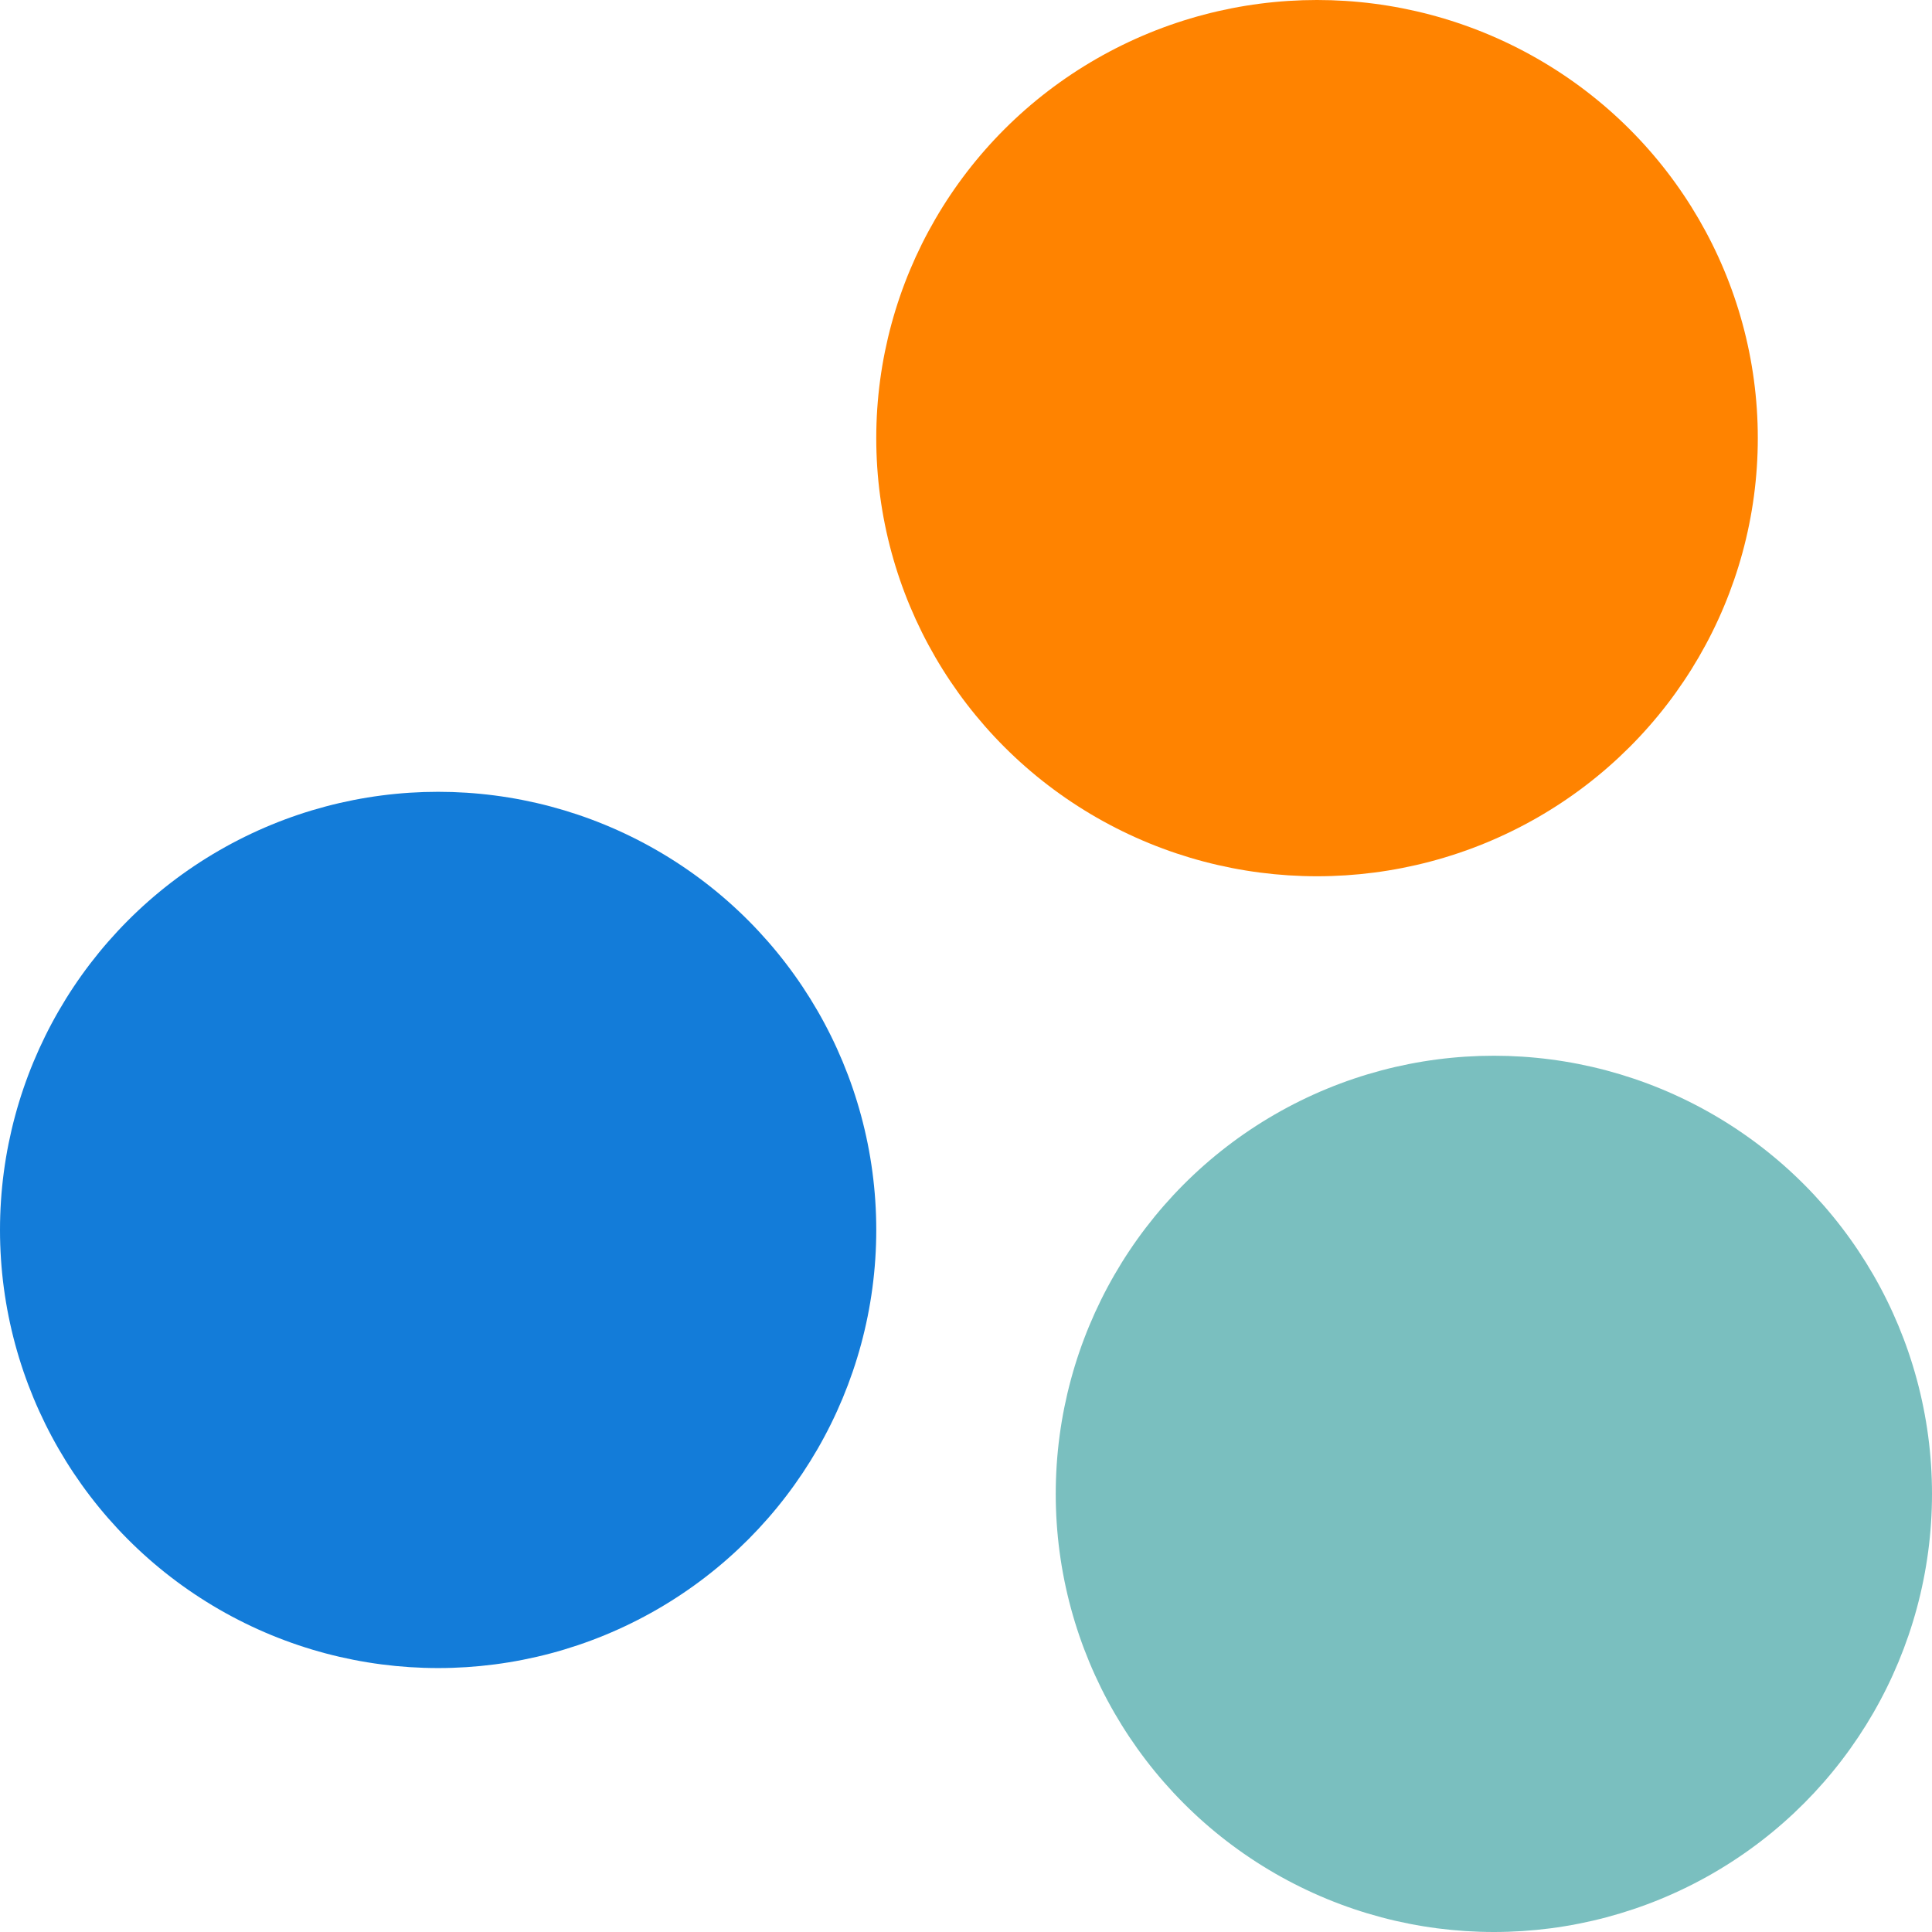
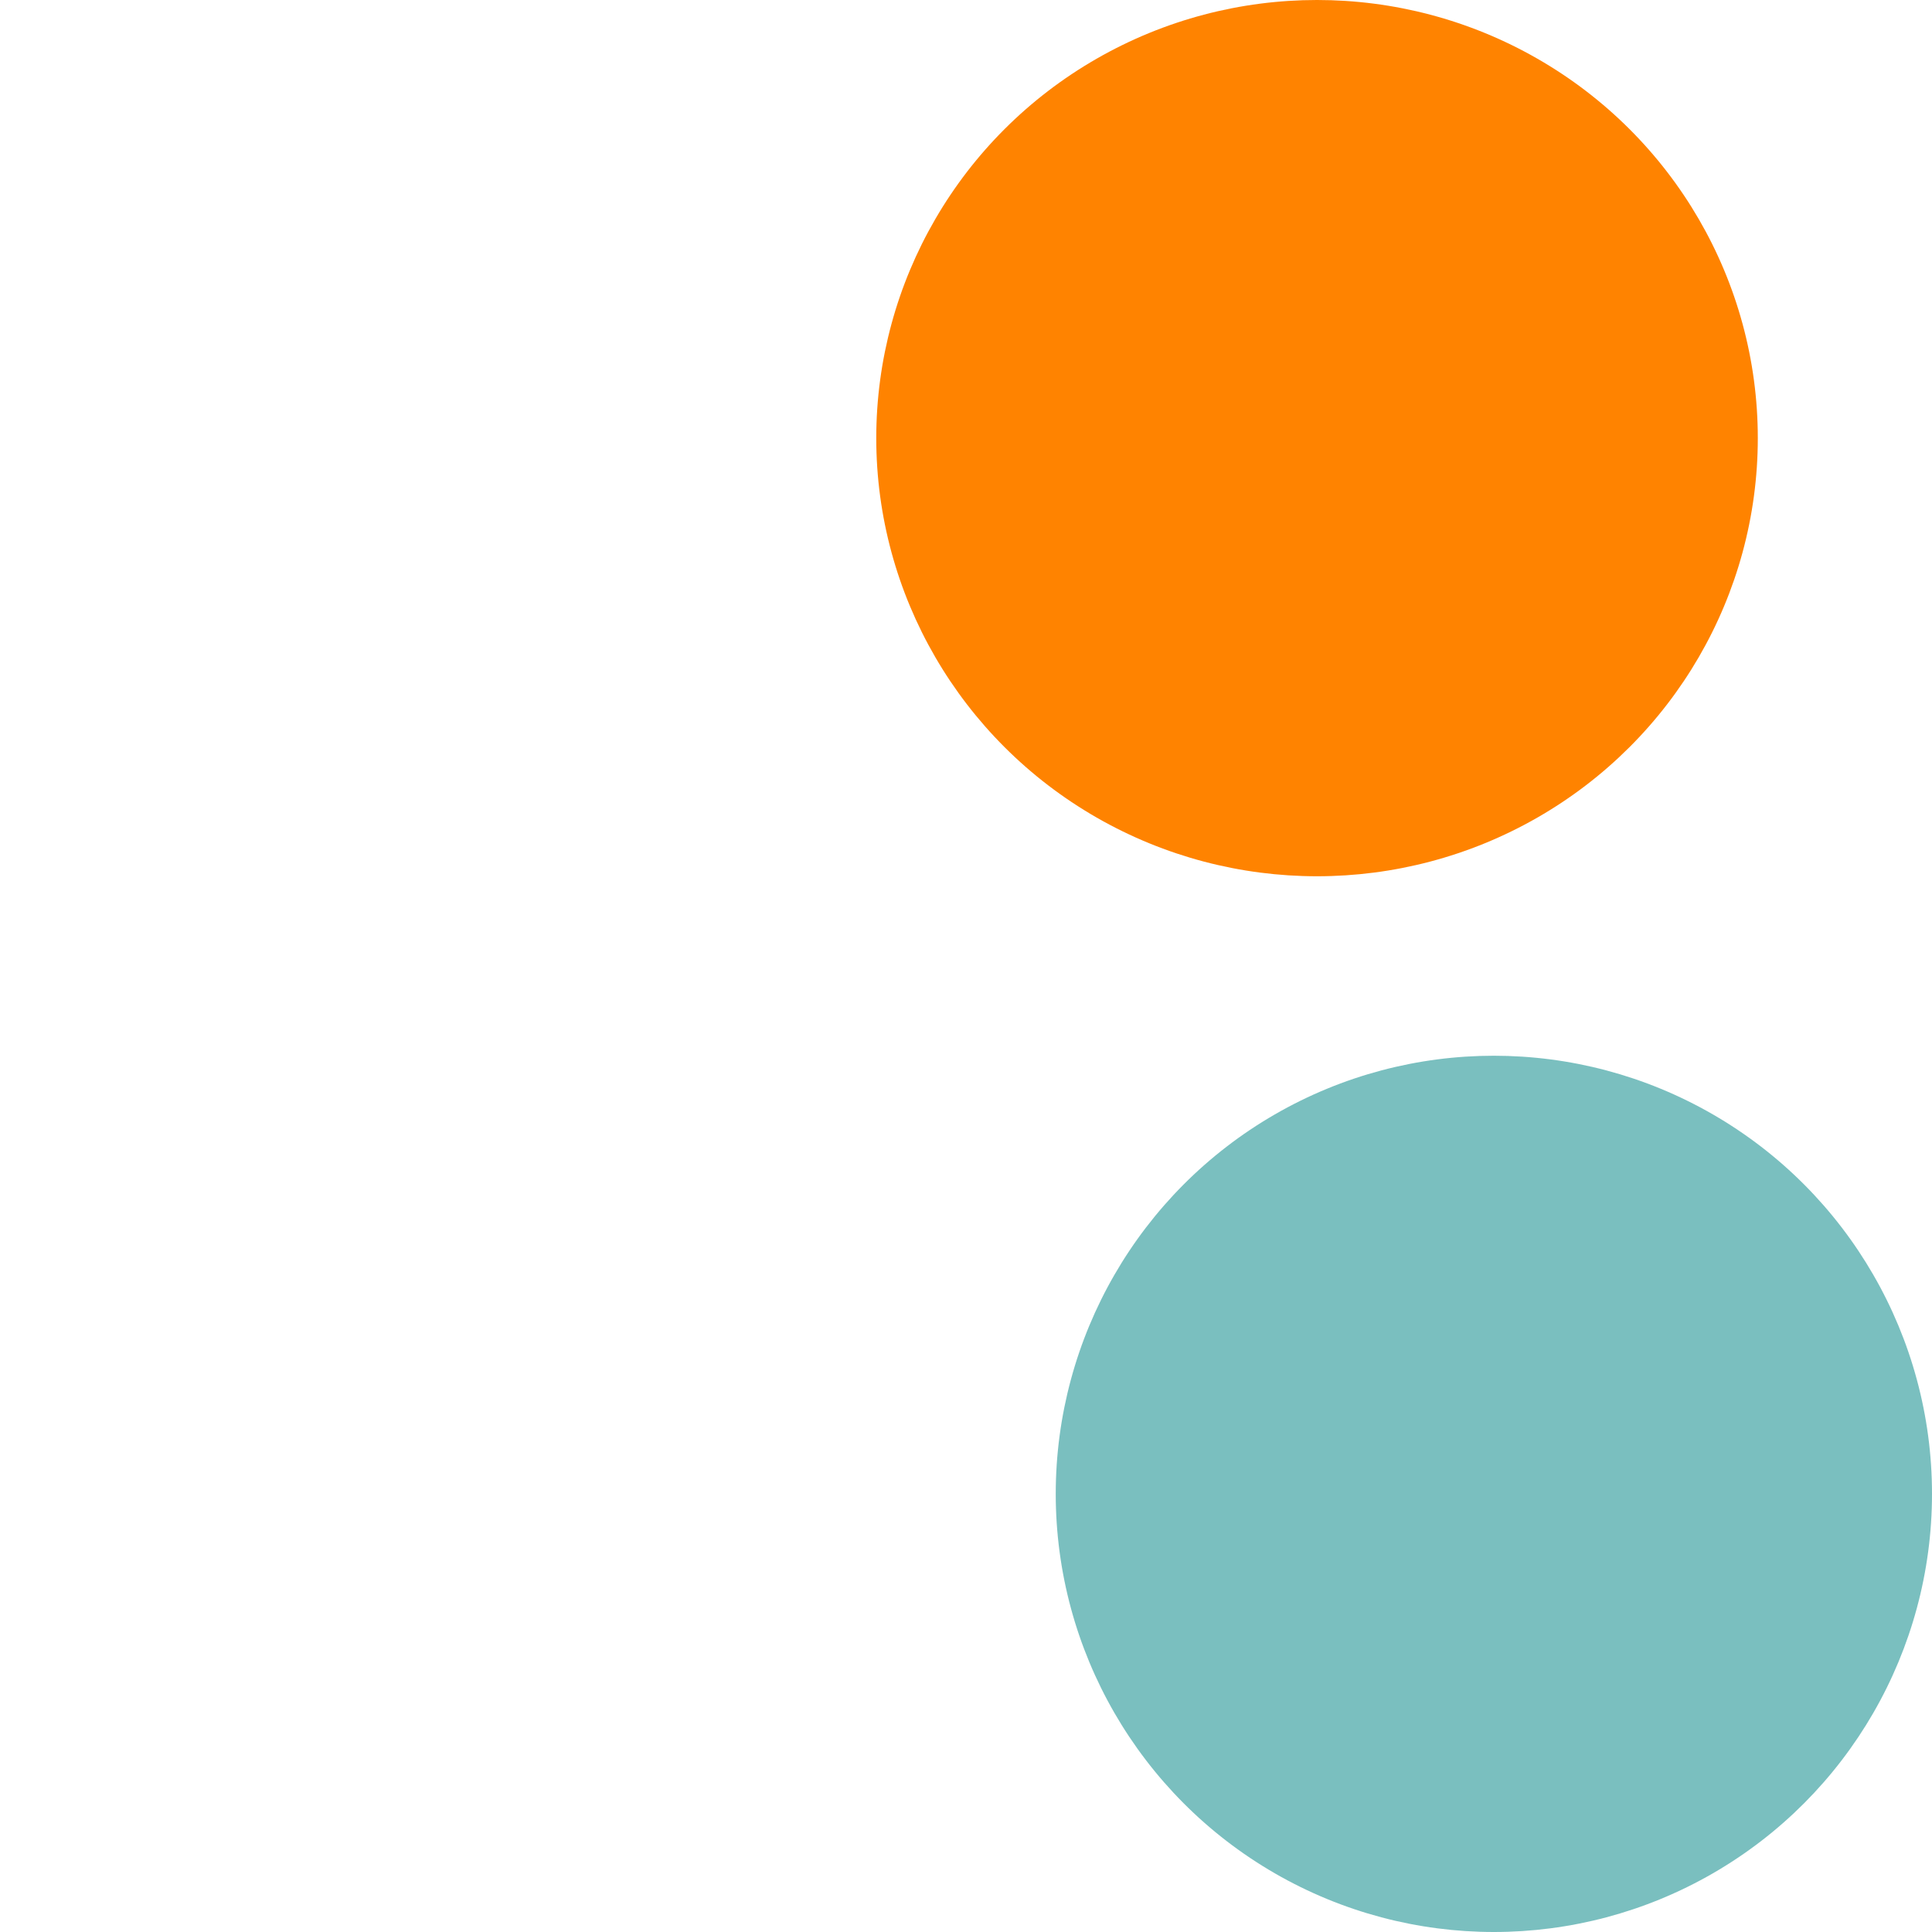
<svg xmlns="http://www.w3.org/2000/svg" width="366" height="366" viewBox="0 0 366 366">
  <g id="Group_541" data-name="Group 541" transform="translate(-1170 -1012)">
    <ellipse id="Orange_Circle" data-name="Orange Circle" cx="83.5" cy="83" rx="83.5" ry="83" transform="translate(1336 1012)" fill="#ff8300" />
-     <circle id="Blue_Circle" data-name="Blue Circle" cx="83" cy="83" r="83" transform="translate(1170 1162)" fill="#137cd9" />
    <circle id="Teal_Circle" data-name="Teal Circle" cx="83" cy="83" r="83" transform="translate(1370 1212)" fill="#7abfbf" />
  </g>
</svg>